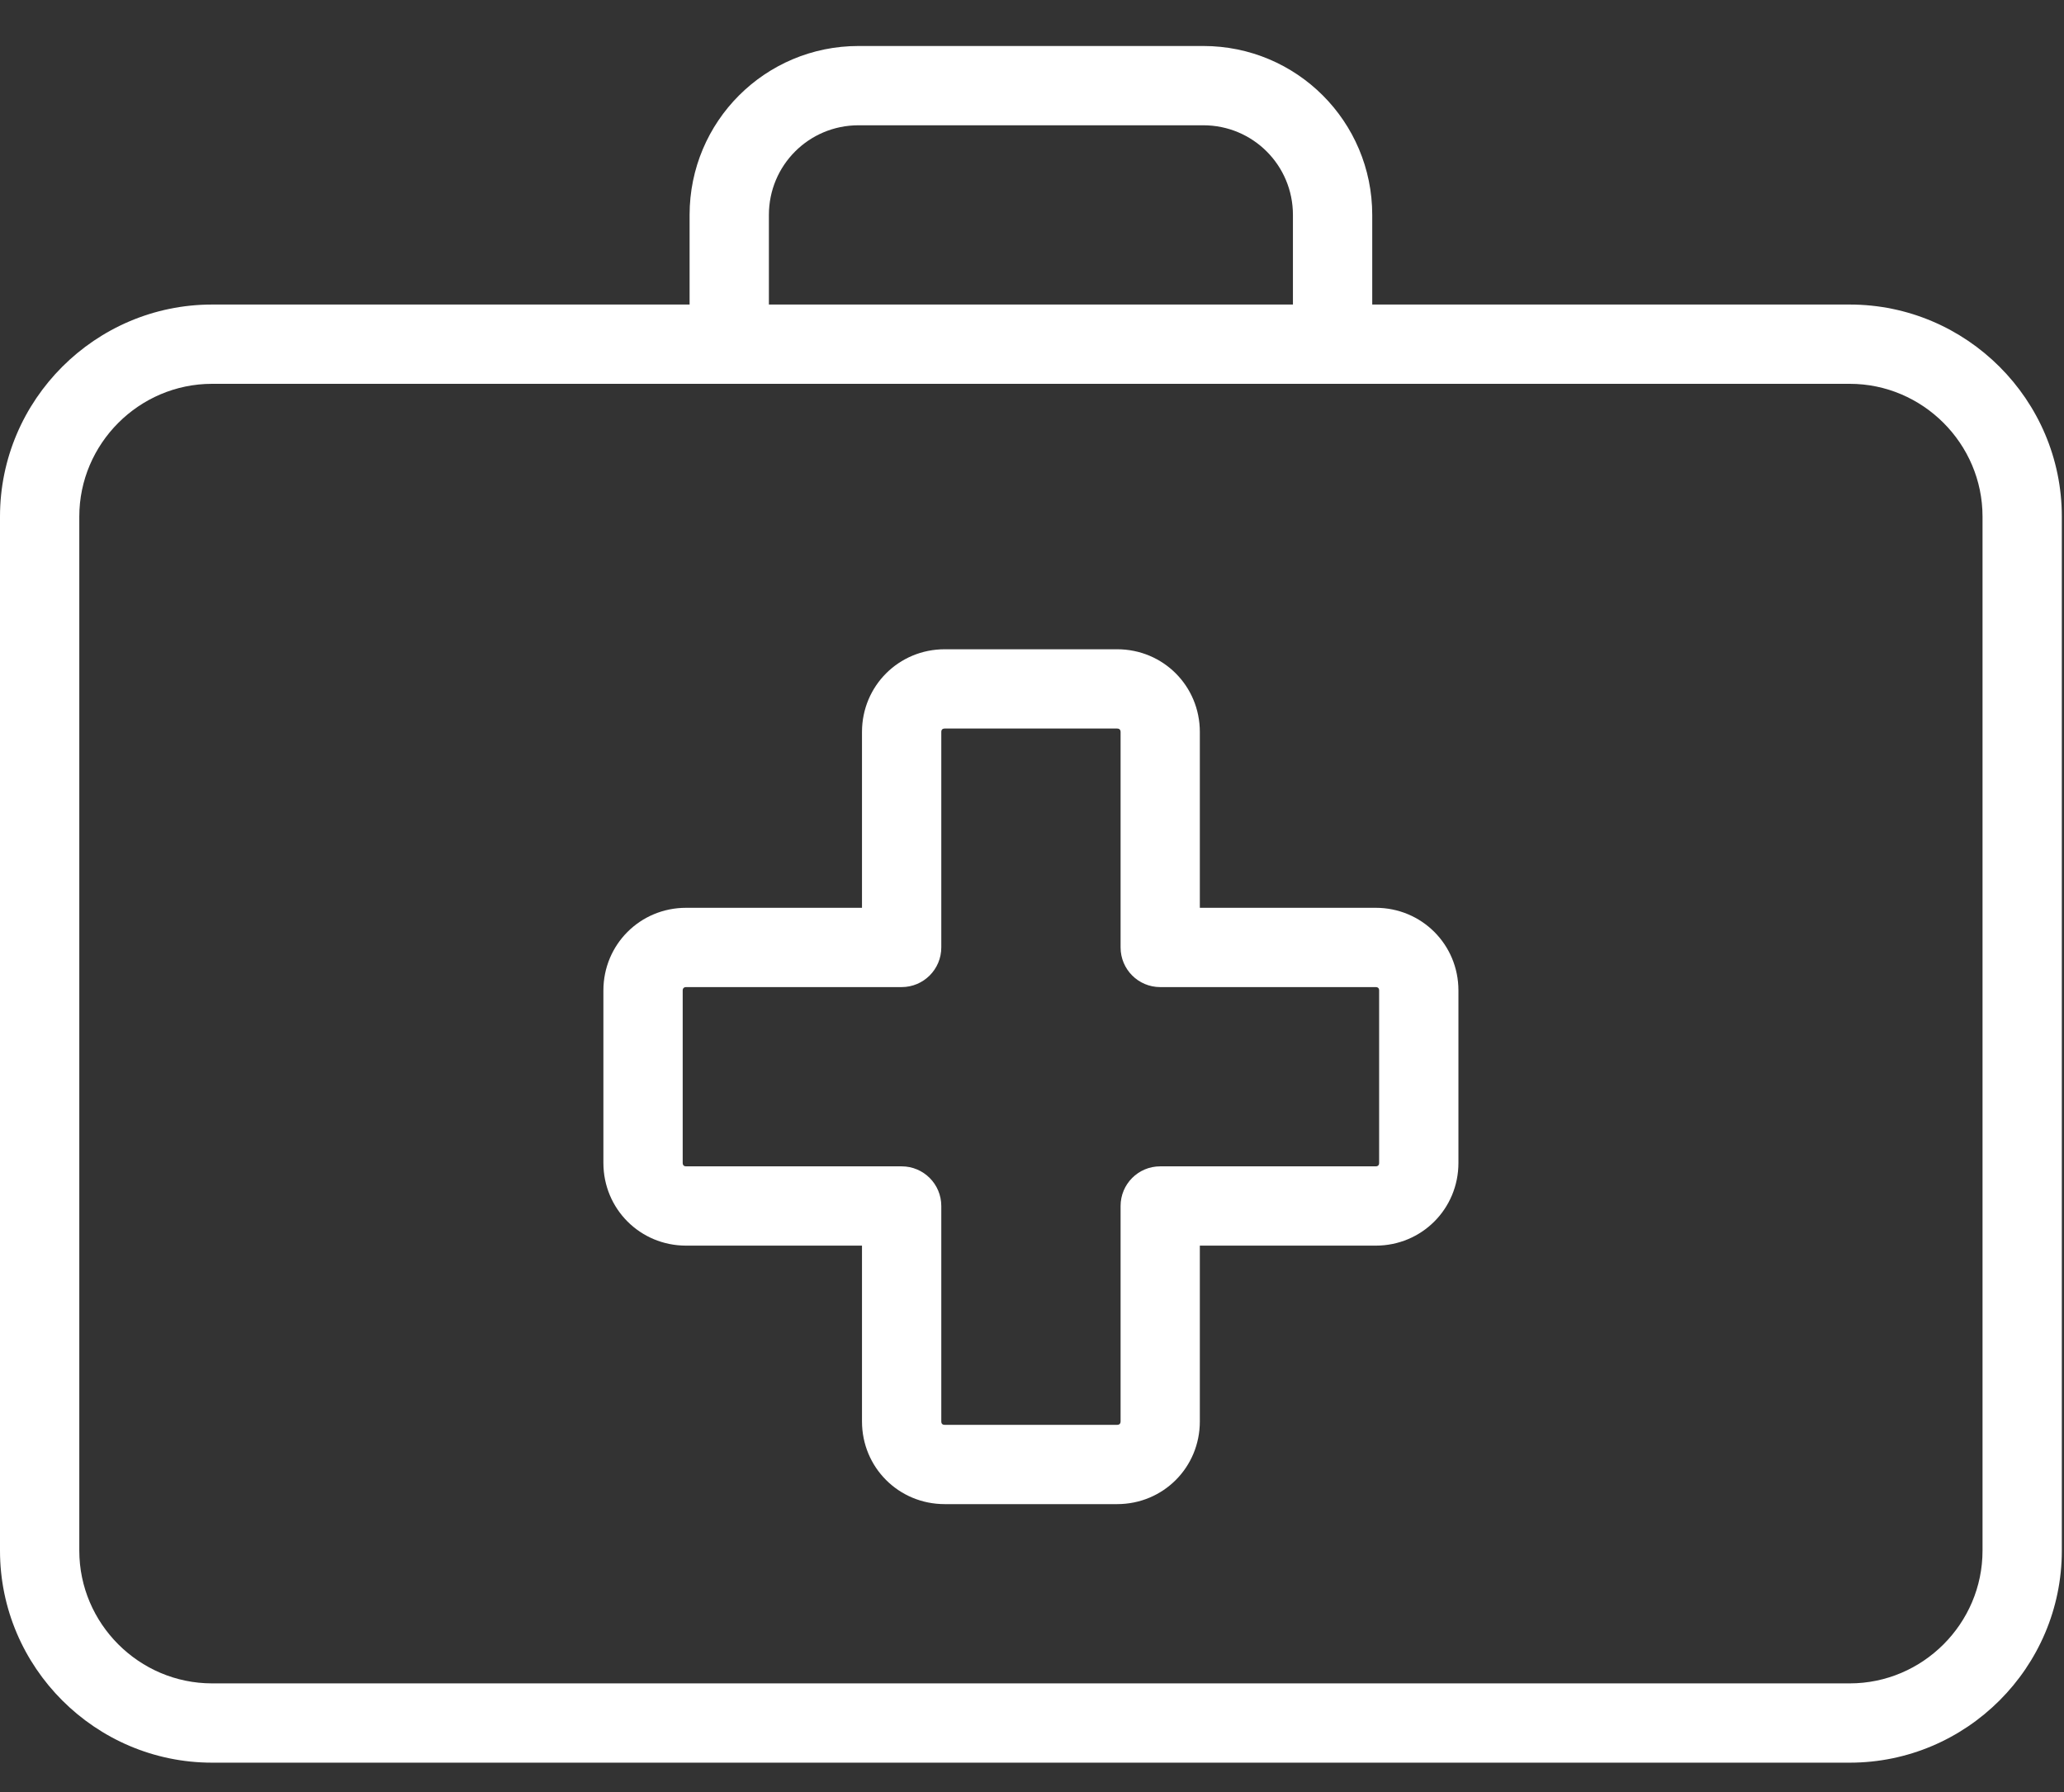
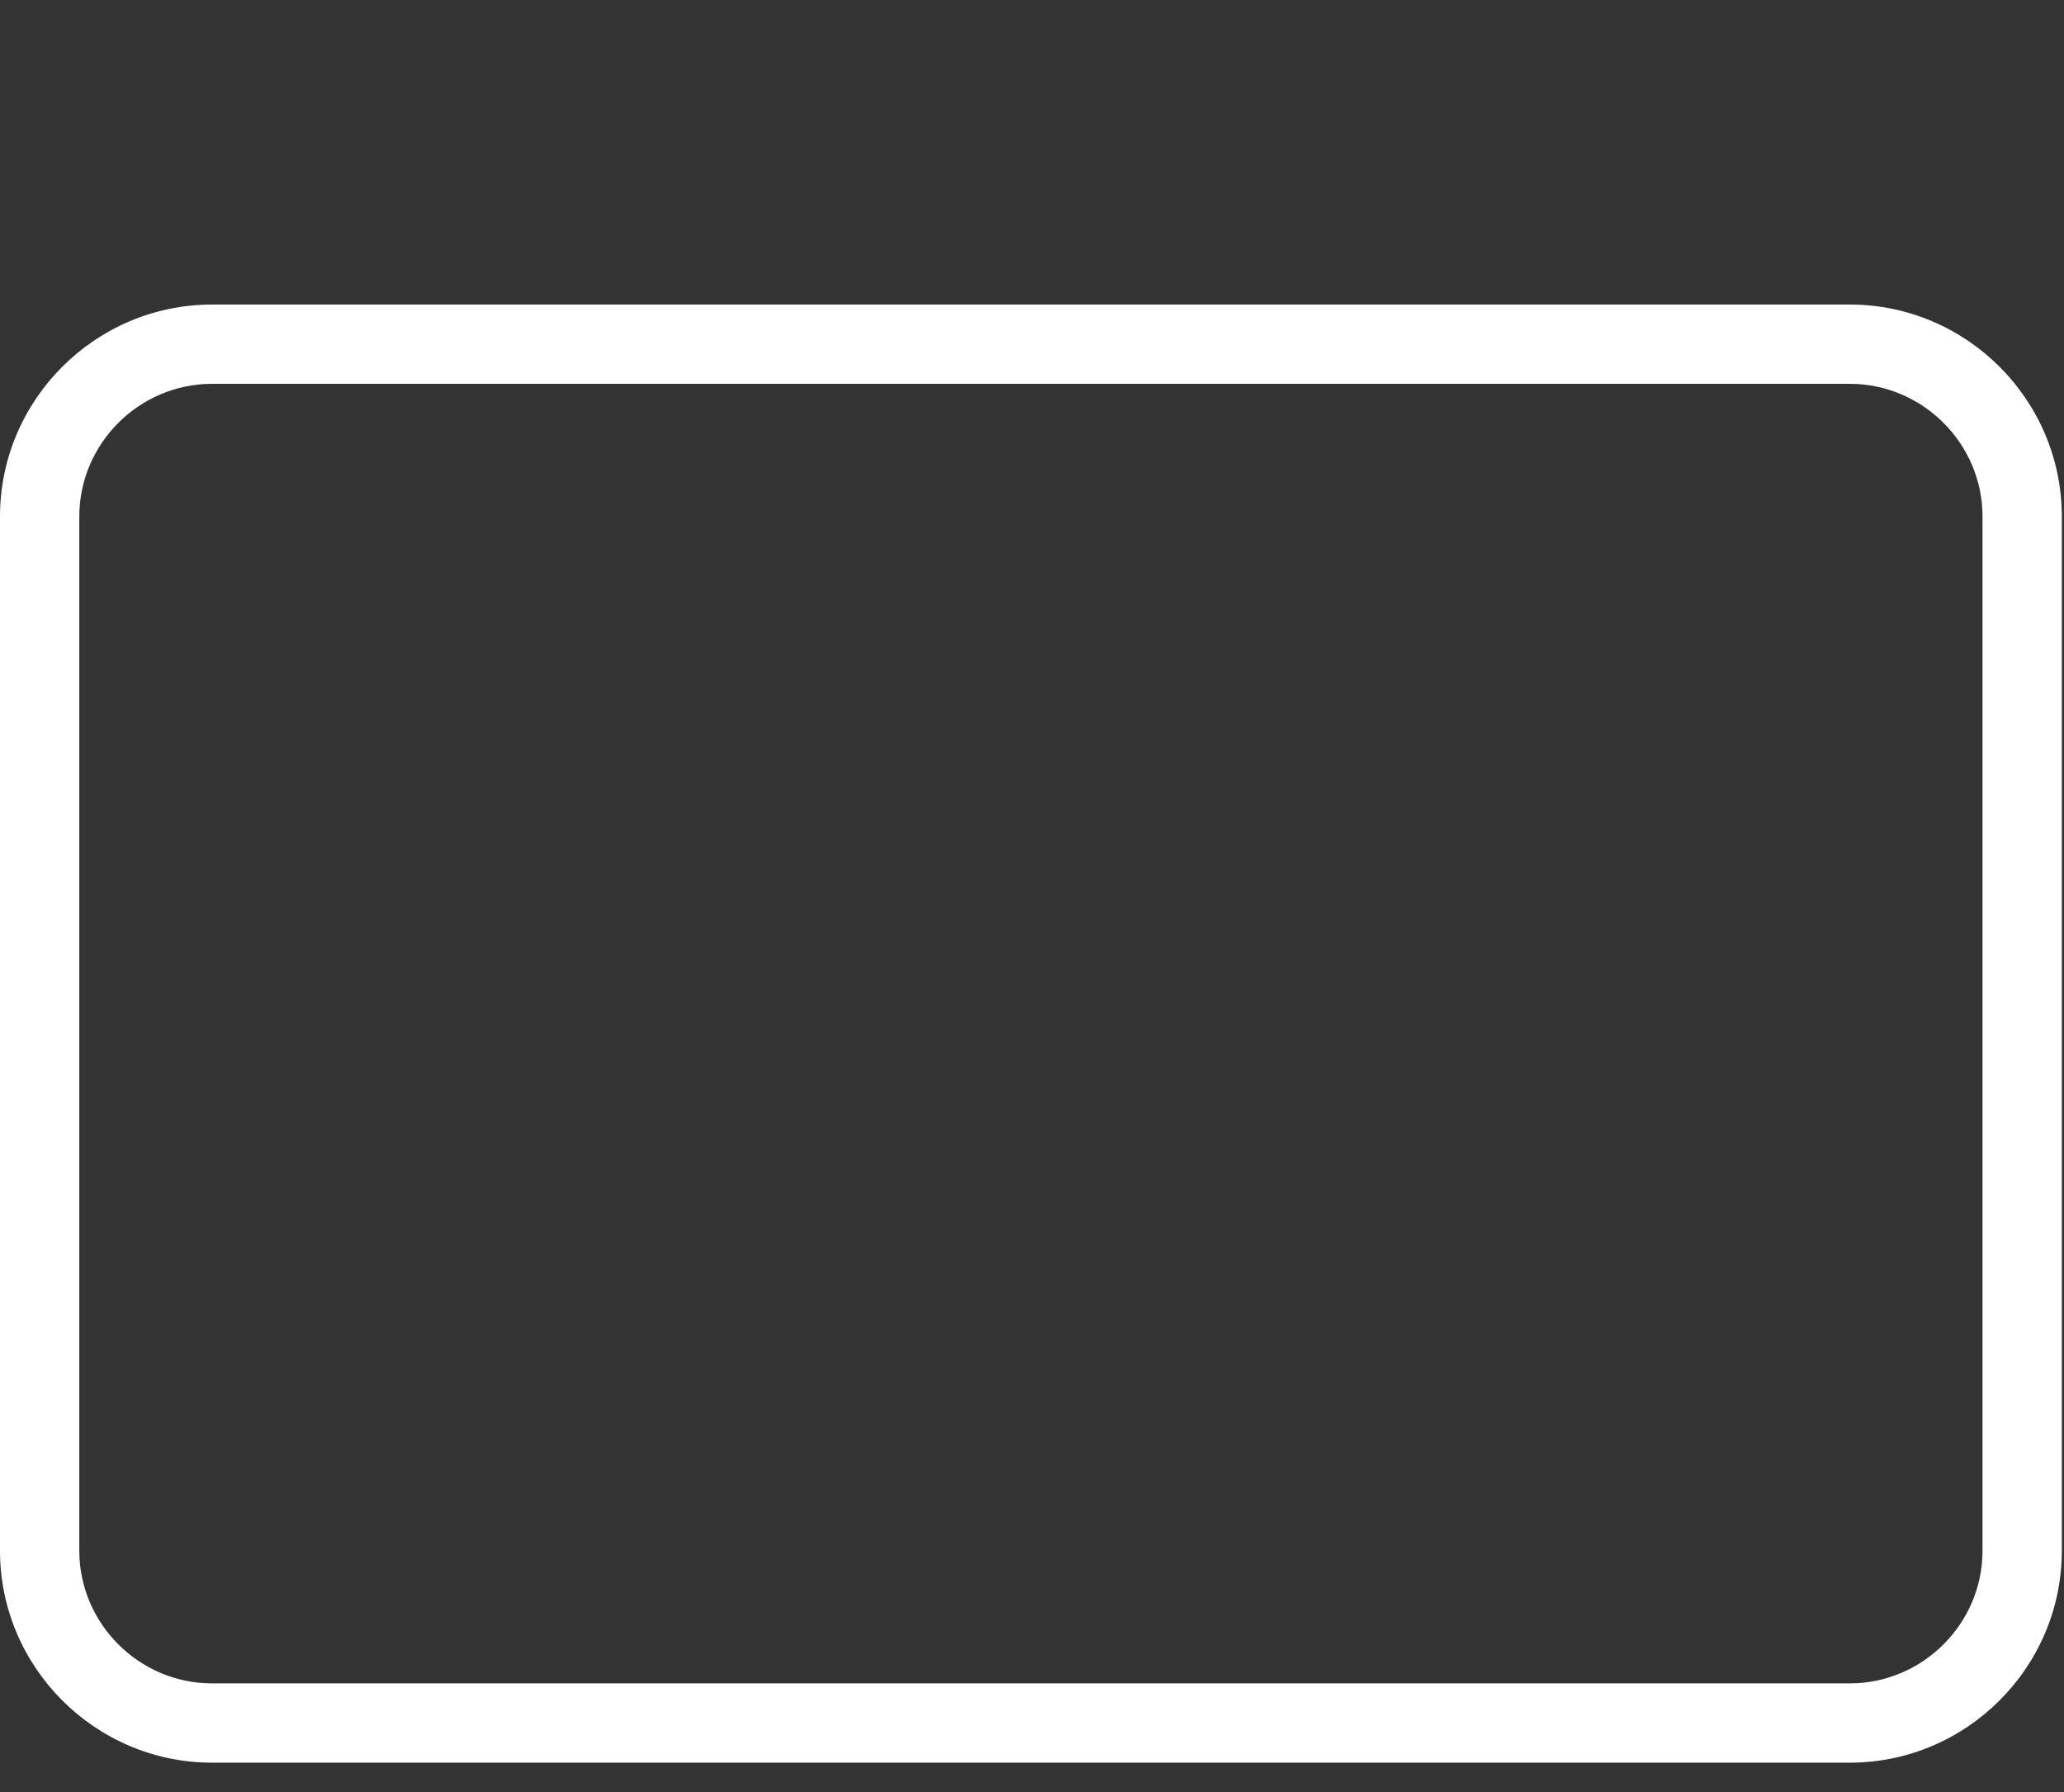
<svg xmlns="http://www.w3.org/2000/svg" width="38" height="33" viewBox="0 0 38 33" fill="none">
  <rect x="0" y="0" width="38" height="33" fill="#333333" stroke="none" />
-   <path fill-rule="evenodd" clip-rule="evenodd" d="M15.87 13.479C15.87 12.632 16.546 11.956 17.393 11.956H20.567C21.415 11.956 22.09 12.632 22.09 13.479V16.717H25.328C26.175 16.717 26.851 17.393 26.851 18.24V21.414C26.851 22.262 26.175 22.938 25.328 22.938H22.09V26.175C22.09 27.023 21.415 27.698 20.567 27.698H17.393C16.546 27.698 15.87 27.023 15.87 26.175V22.938H12.632C11.785 22.938 11.109 22.262 11.109 21.414V18.24C11.109 17.393 11.785 16.717 12.632 16.717H15.87V13.479ZM17.346 13.432C17.338 13.44 17.33 13.453 17.33 13.479V17.447C17.33 17.85 17.003 18.177 16.6 18.177H12.632C12.606 18.177 12.592 18.186 12.585 18.193C12.578 18.201 12.569 18.214 12.569 18.24V21.414C12.569 21.441 12.578 21.454 12.585 21.461C12.592 21.469 12.606 21.478 12.632 21.478H16.6C17.003 21.478 17.33 21.804 17.33 22.208V26.175C17.33 26.201 17.338 26.215 17.346 26.222C17.353 26.23 17.367 26.238 17.393 26.238H20.567C20.593 26.238 20.607 26.23 20.614 26.222C20.622 26.215 20.631 26.201 20.631 26.175V22.208C20.631 21.804 20.957 21.478 21.36 21.478H25.328C25.354 21.478 25.368 21.469 25.375 21.461C25.383 21.454 25.391 21.441 25.391 21.414V18.24C25.391 18.214 25.383 18.201 25.375 18.193C25.368 18.186 25.354 18.177 25.328 18.177H21.36C20.957 18.177 20.631 17.85 20.631 17.447V13.479C20.631 13.453 20.622 13.44 20.614 13.432C20.607 13.425 20.593 13.416 20.567 13.416H17.393C17.367 13.416 17.353 13.425 17.346 13.432Z" fill="white" />
-   <path fill-rule="evenodd" clip-rule="evenodd" d="M3.904 7.068C2.561 7.068 1.46 8.17 1.46 9.512V28.555C1.46 29.898 2.561 30.999 3.904 30.999H34.056C35.399 30.999 36.5 29.898 36.5 28.555V9.512C36.5 8.17 35.399 7.068 34.056 7.068H3.904ZM0 9.512C0 7.363 1.755 5.608 3.904 5.608H34.056C36.205 5.608 37.96 7.363 37.96 9.512V28.555C37.96 30.704 36.205 32.459 34.056 32.459H3.904C1.755 32.459 0 30.704 0 28.555V9.512Z" fill="white" />
-   <path fill-rule="evenodd" clip-rule="evenodd" d="M15.806 2.307C14.892 2.307 14.156 3.044 14.156 3.958V6.338C14.156 6.741 13.829 7.068 13.426 7.068C13.022 7.068 12.696 6.741 12.696 6.338V3.958C12.696 2.237 14.086 0.847 15.806 0.847H22.154C23.874 0.847 25.264 2.237 25.264 3.958V6.338C25.264 6.741 24.938 7.068 24.534 7.068C24.131 7.068 23.804 6.741 23.804 6.338V3.958C23.804 3.044 23.068 2.307 22.154 2.307H15.806Z" fill="white" />
+   <path fill-rule="evenodd" clip-rule="evenodd" d="M3.904 7.068C2.561 7.068 1.46 8.17 1.46 9.512V28.555C1.46 29.898 2.561 30.999 3.904 30.999H34.056C35.399 30.999 36.5 29.898 36.5 28.555V9.512C36.5 8.17 35.399 7.068 34.056 7.068ZM0 9.512C0 7.363 1.755 5.608 3.904 5.608H34.056C36.205 5.608 37.96 7.363 37.96 9.512V28.555C37.96 30.704 36.205 32.459 34.056 32.459H3.904C1.755 32.459 0 30.704 0 28.555V9.512Z" fill="white" />
</svg>